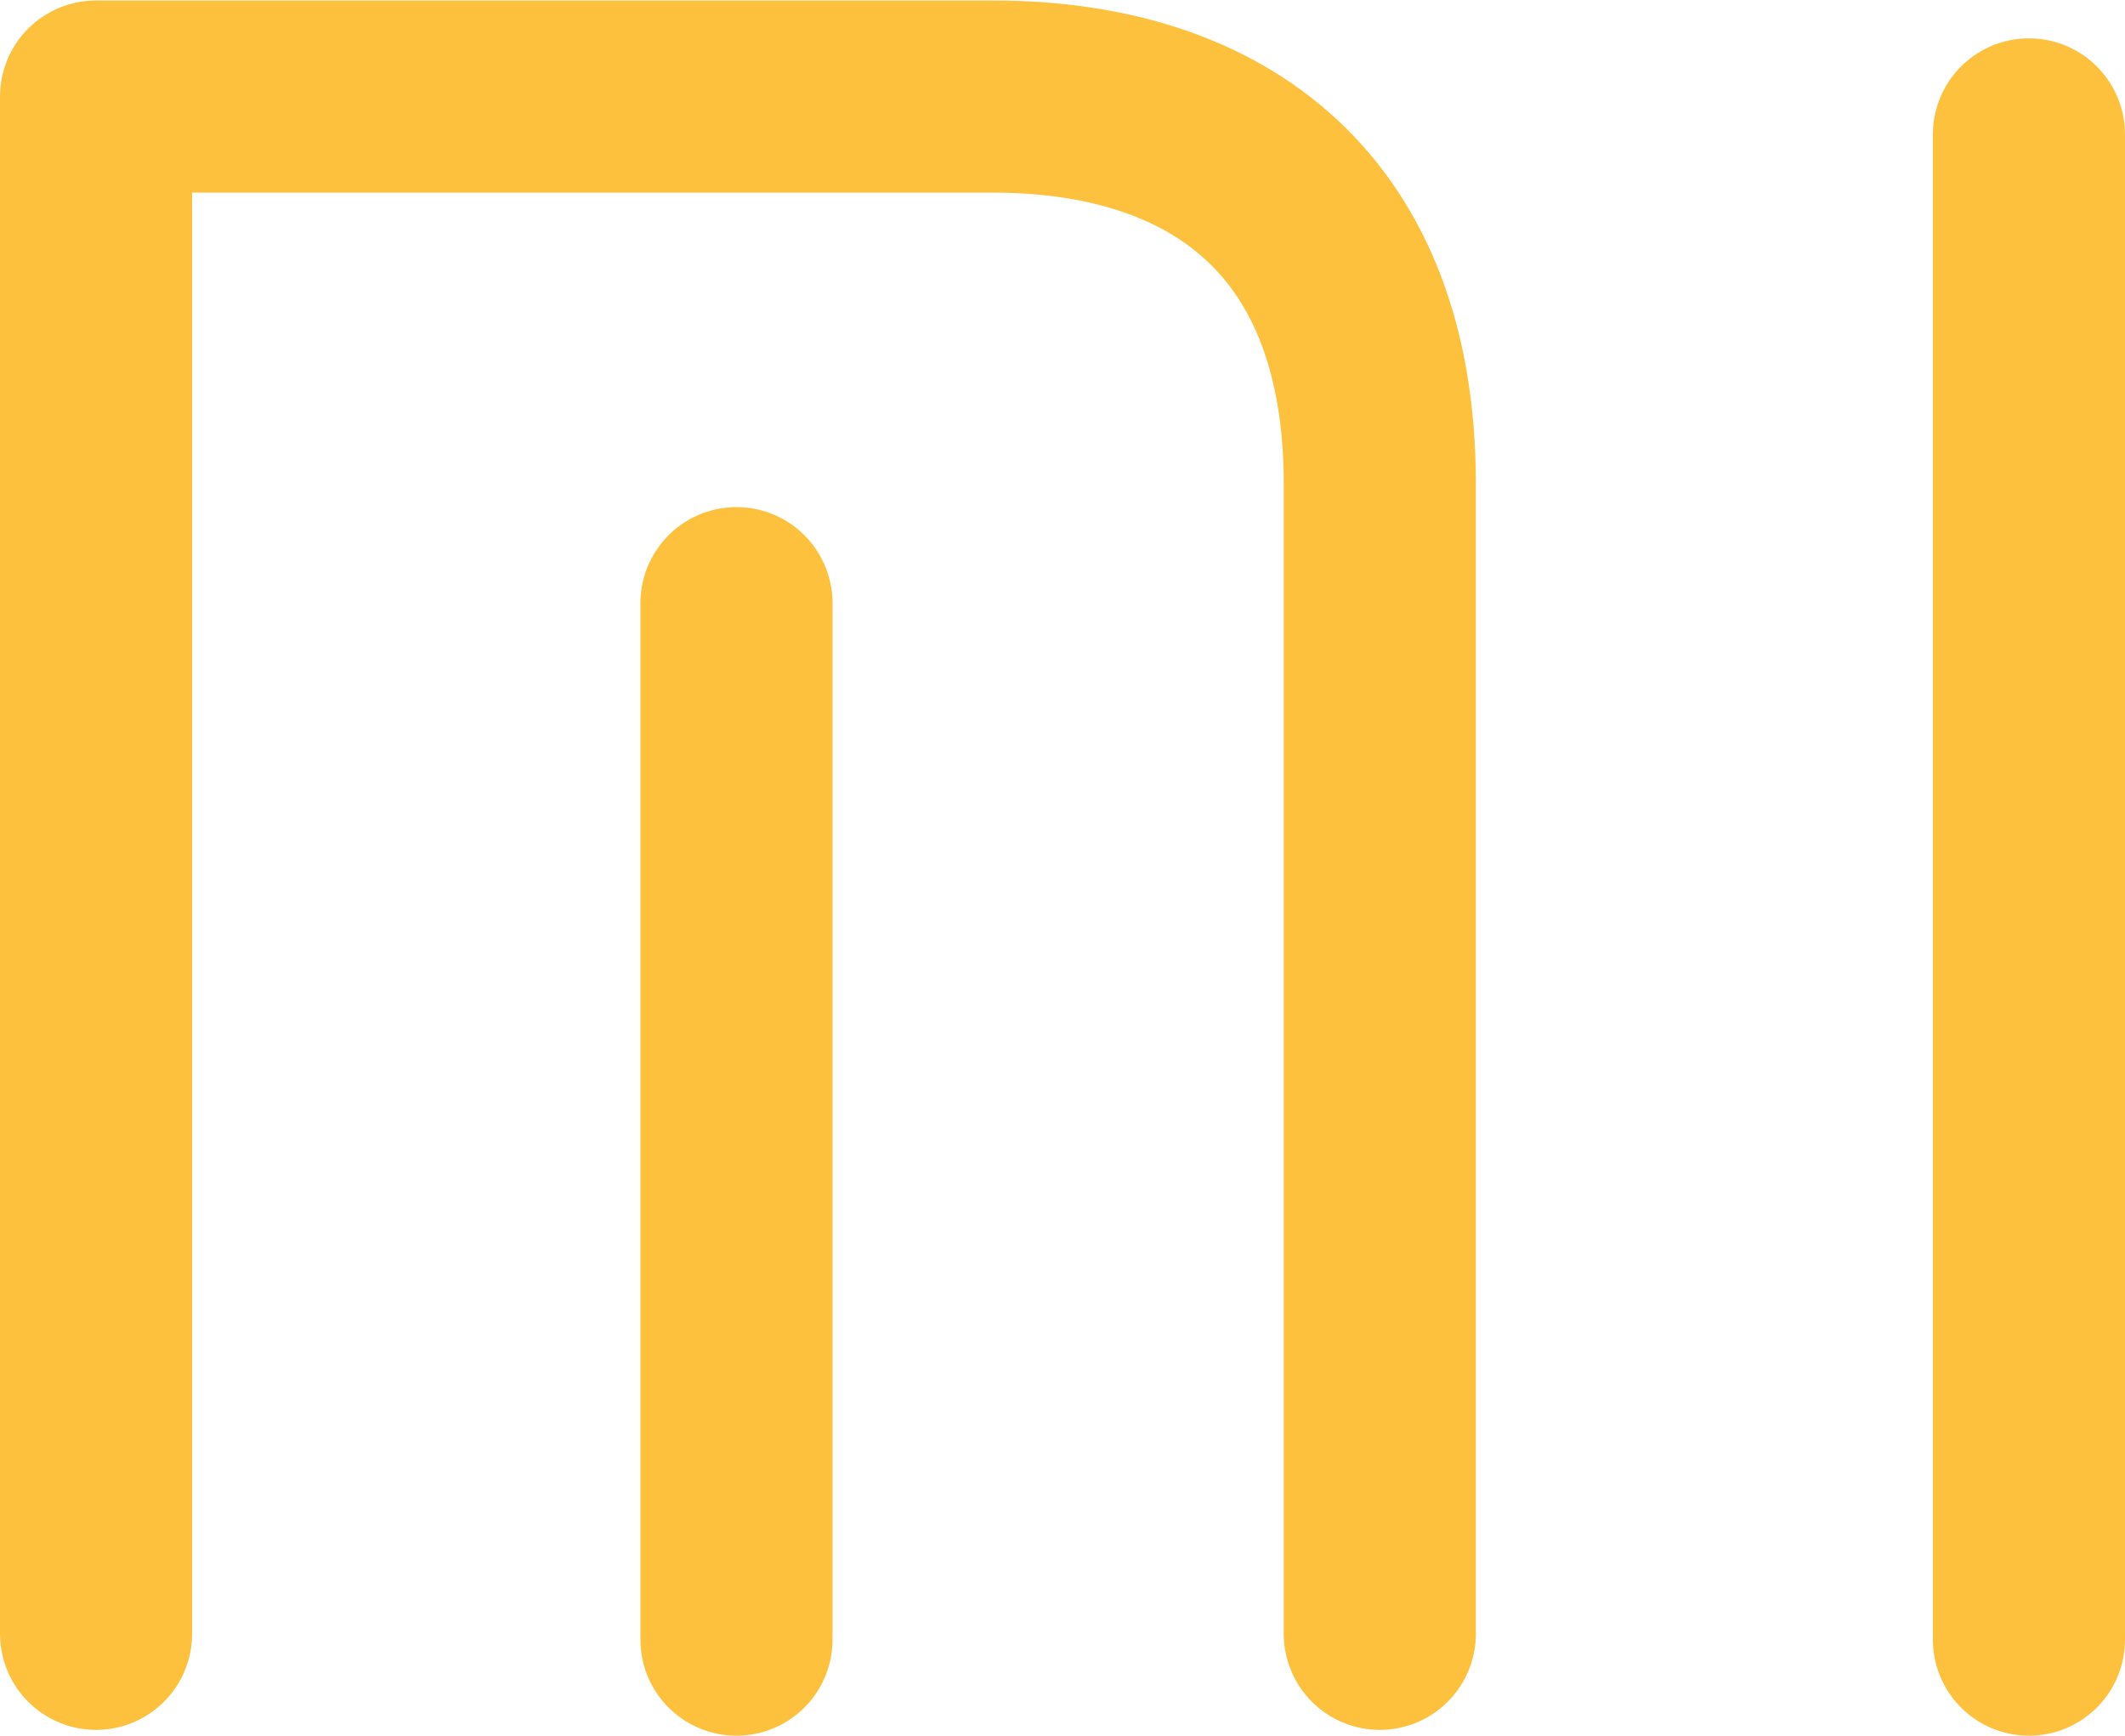
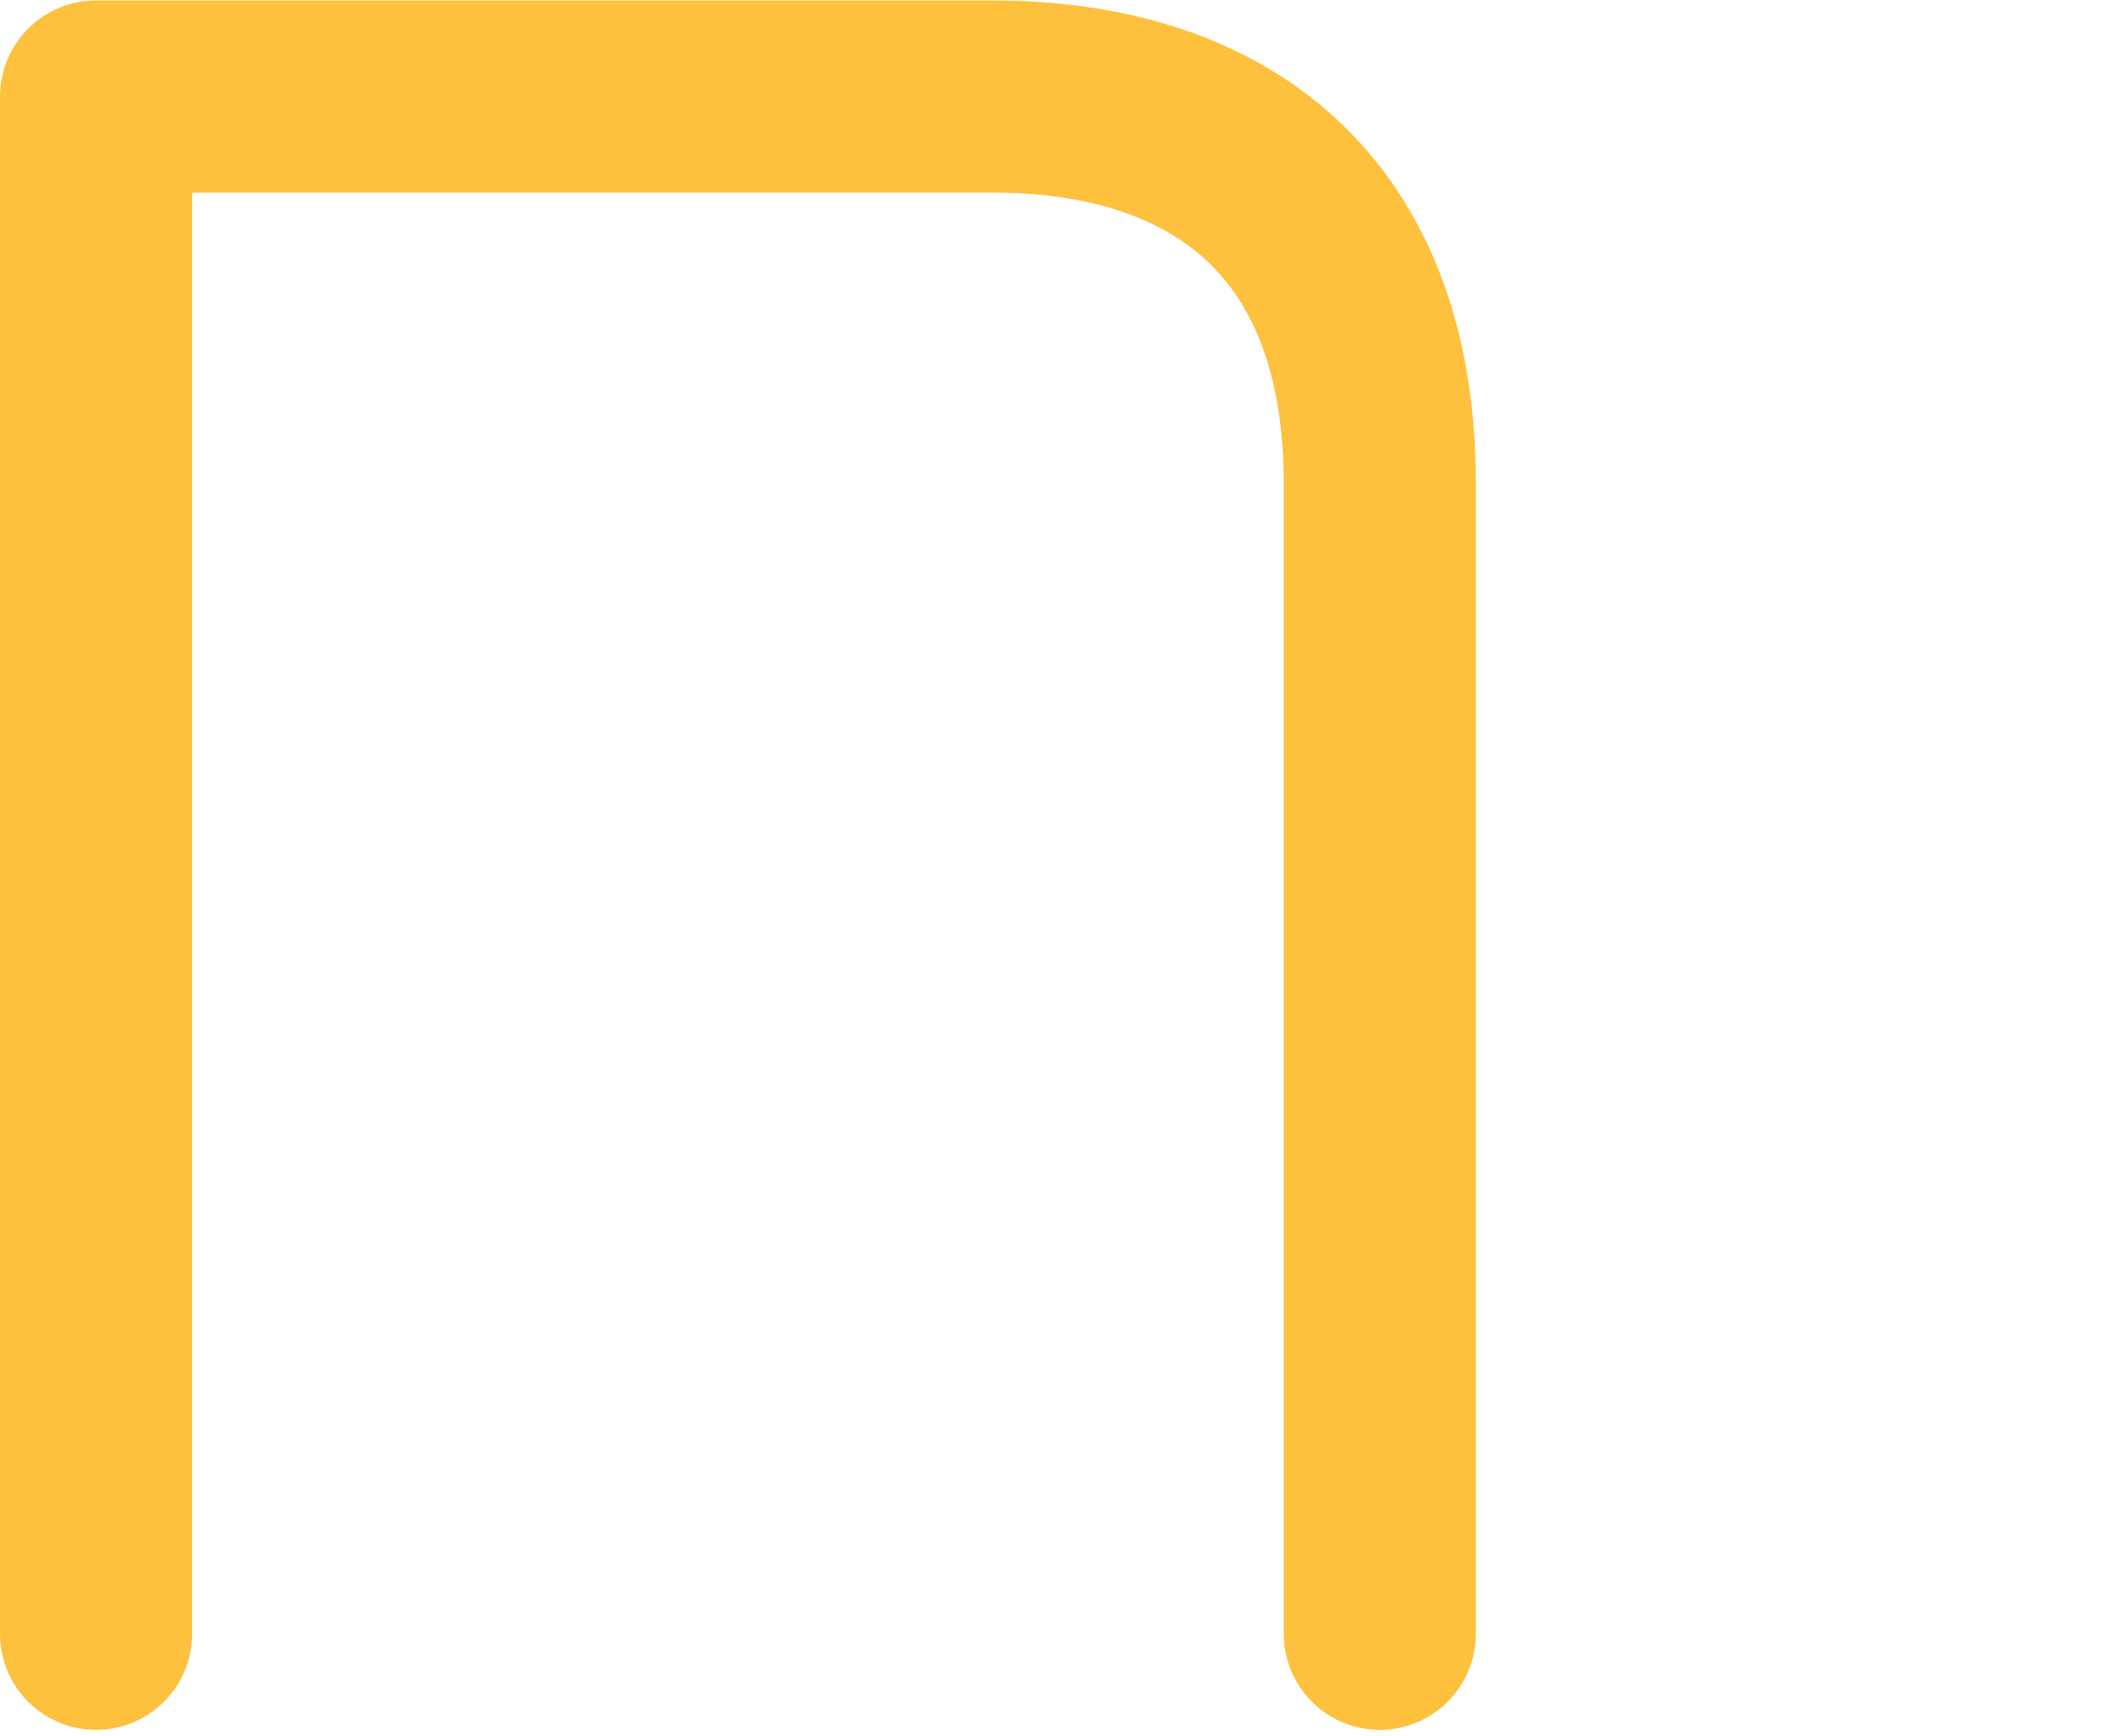
<svg xmlns="http://www.w3.org/2000/svg" xml:space="preserve" width="7.296mm" height="5.96mm" version="1.1" style="shape-rendering:geometricPrecision; text-rendering:geometricPrecision; image-rendering:optimizeQuality; fill-rule:evenodd; clip-rule:evenodd" viewBox="0 0 730 596">
  <defs>
    <style type="text/css">
   
    .str0 {stroke:#FEC13E;stroke-width:65.997;stroke-linecap:round;stroke-linejoin:round}
    .fil0 {fill:none}
   
  </style>
  </defs>
  <g id="Слой_x0020_1">
    <g id="_271038336">
      <g>
        <path class="fil0 str0" d="M33 561l0 -528 308 0c78,0 133,41 133,133l0 395" />
      </g>
      <g>
-         <line class="fil0 str0" x1="253" y1="563" x2="253" y2="207" />
-       </g>
+         </g>
      <g>
-         <line class="fil0 str0" x1="697" y1="563" x2="697" y2="46" />
-       </g>
+         </g>
    </g>
  </g>
</svg>